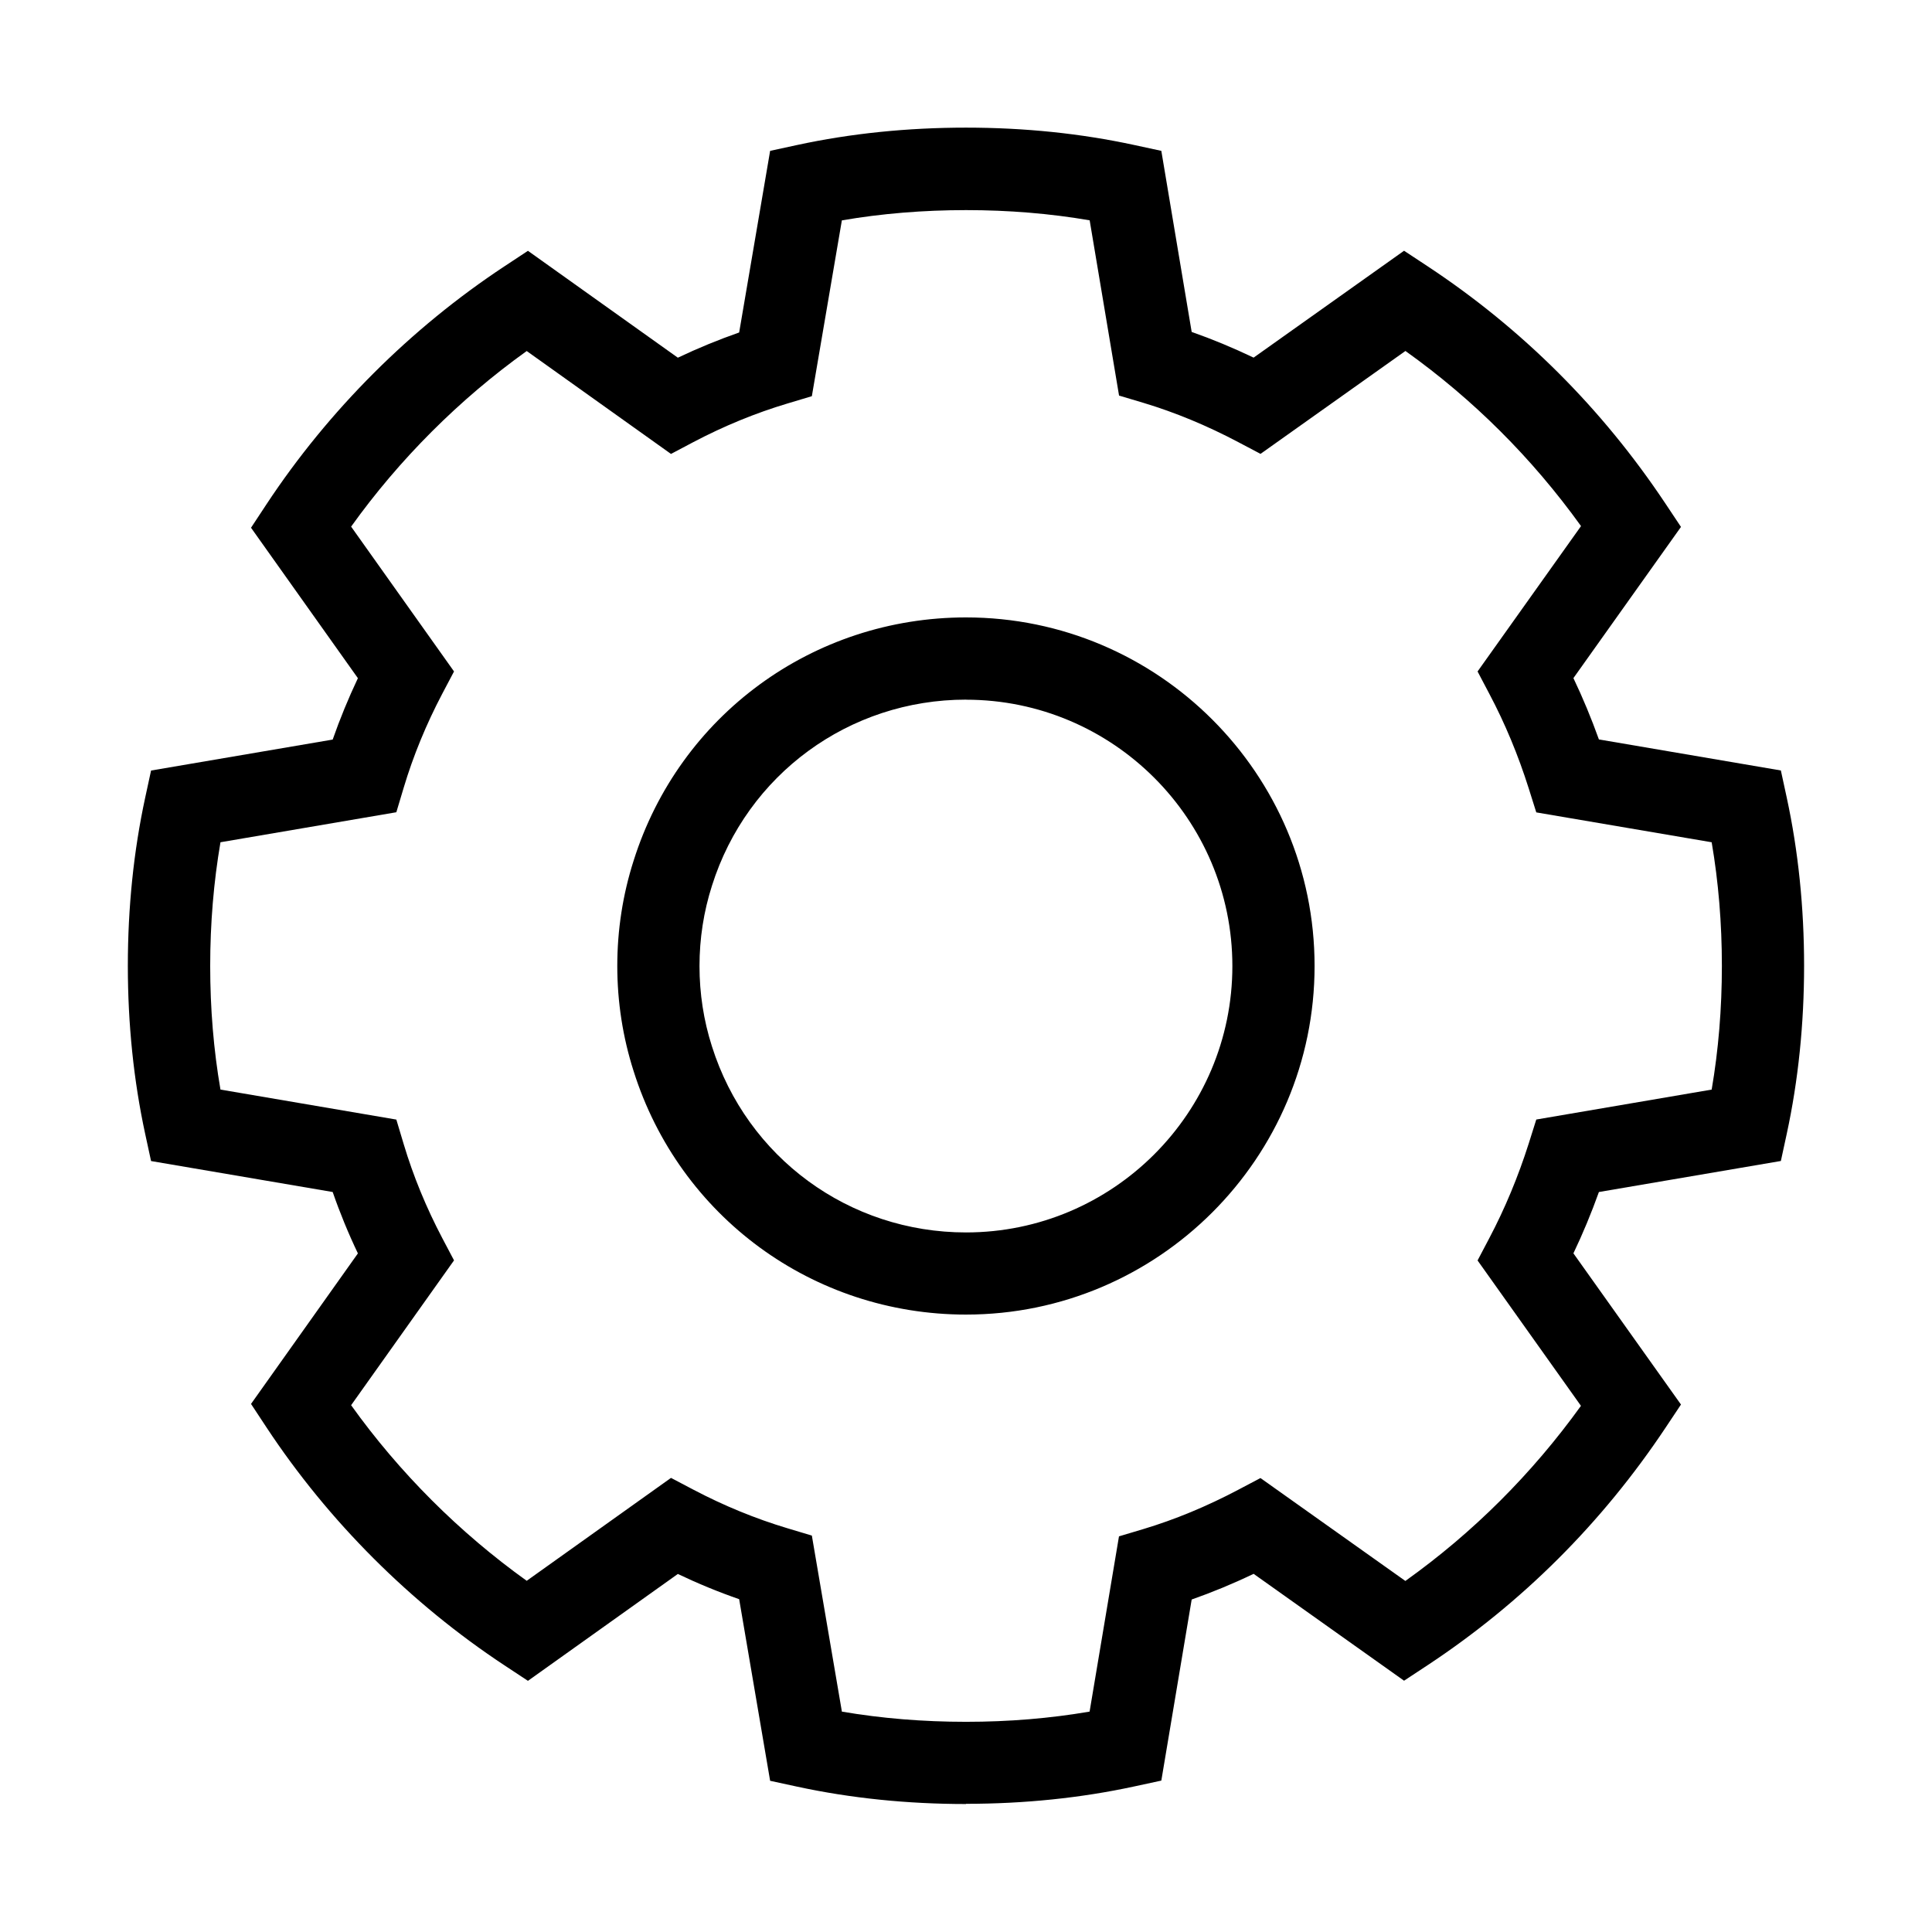
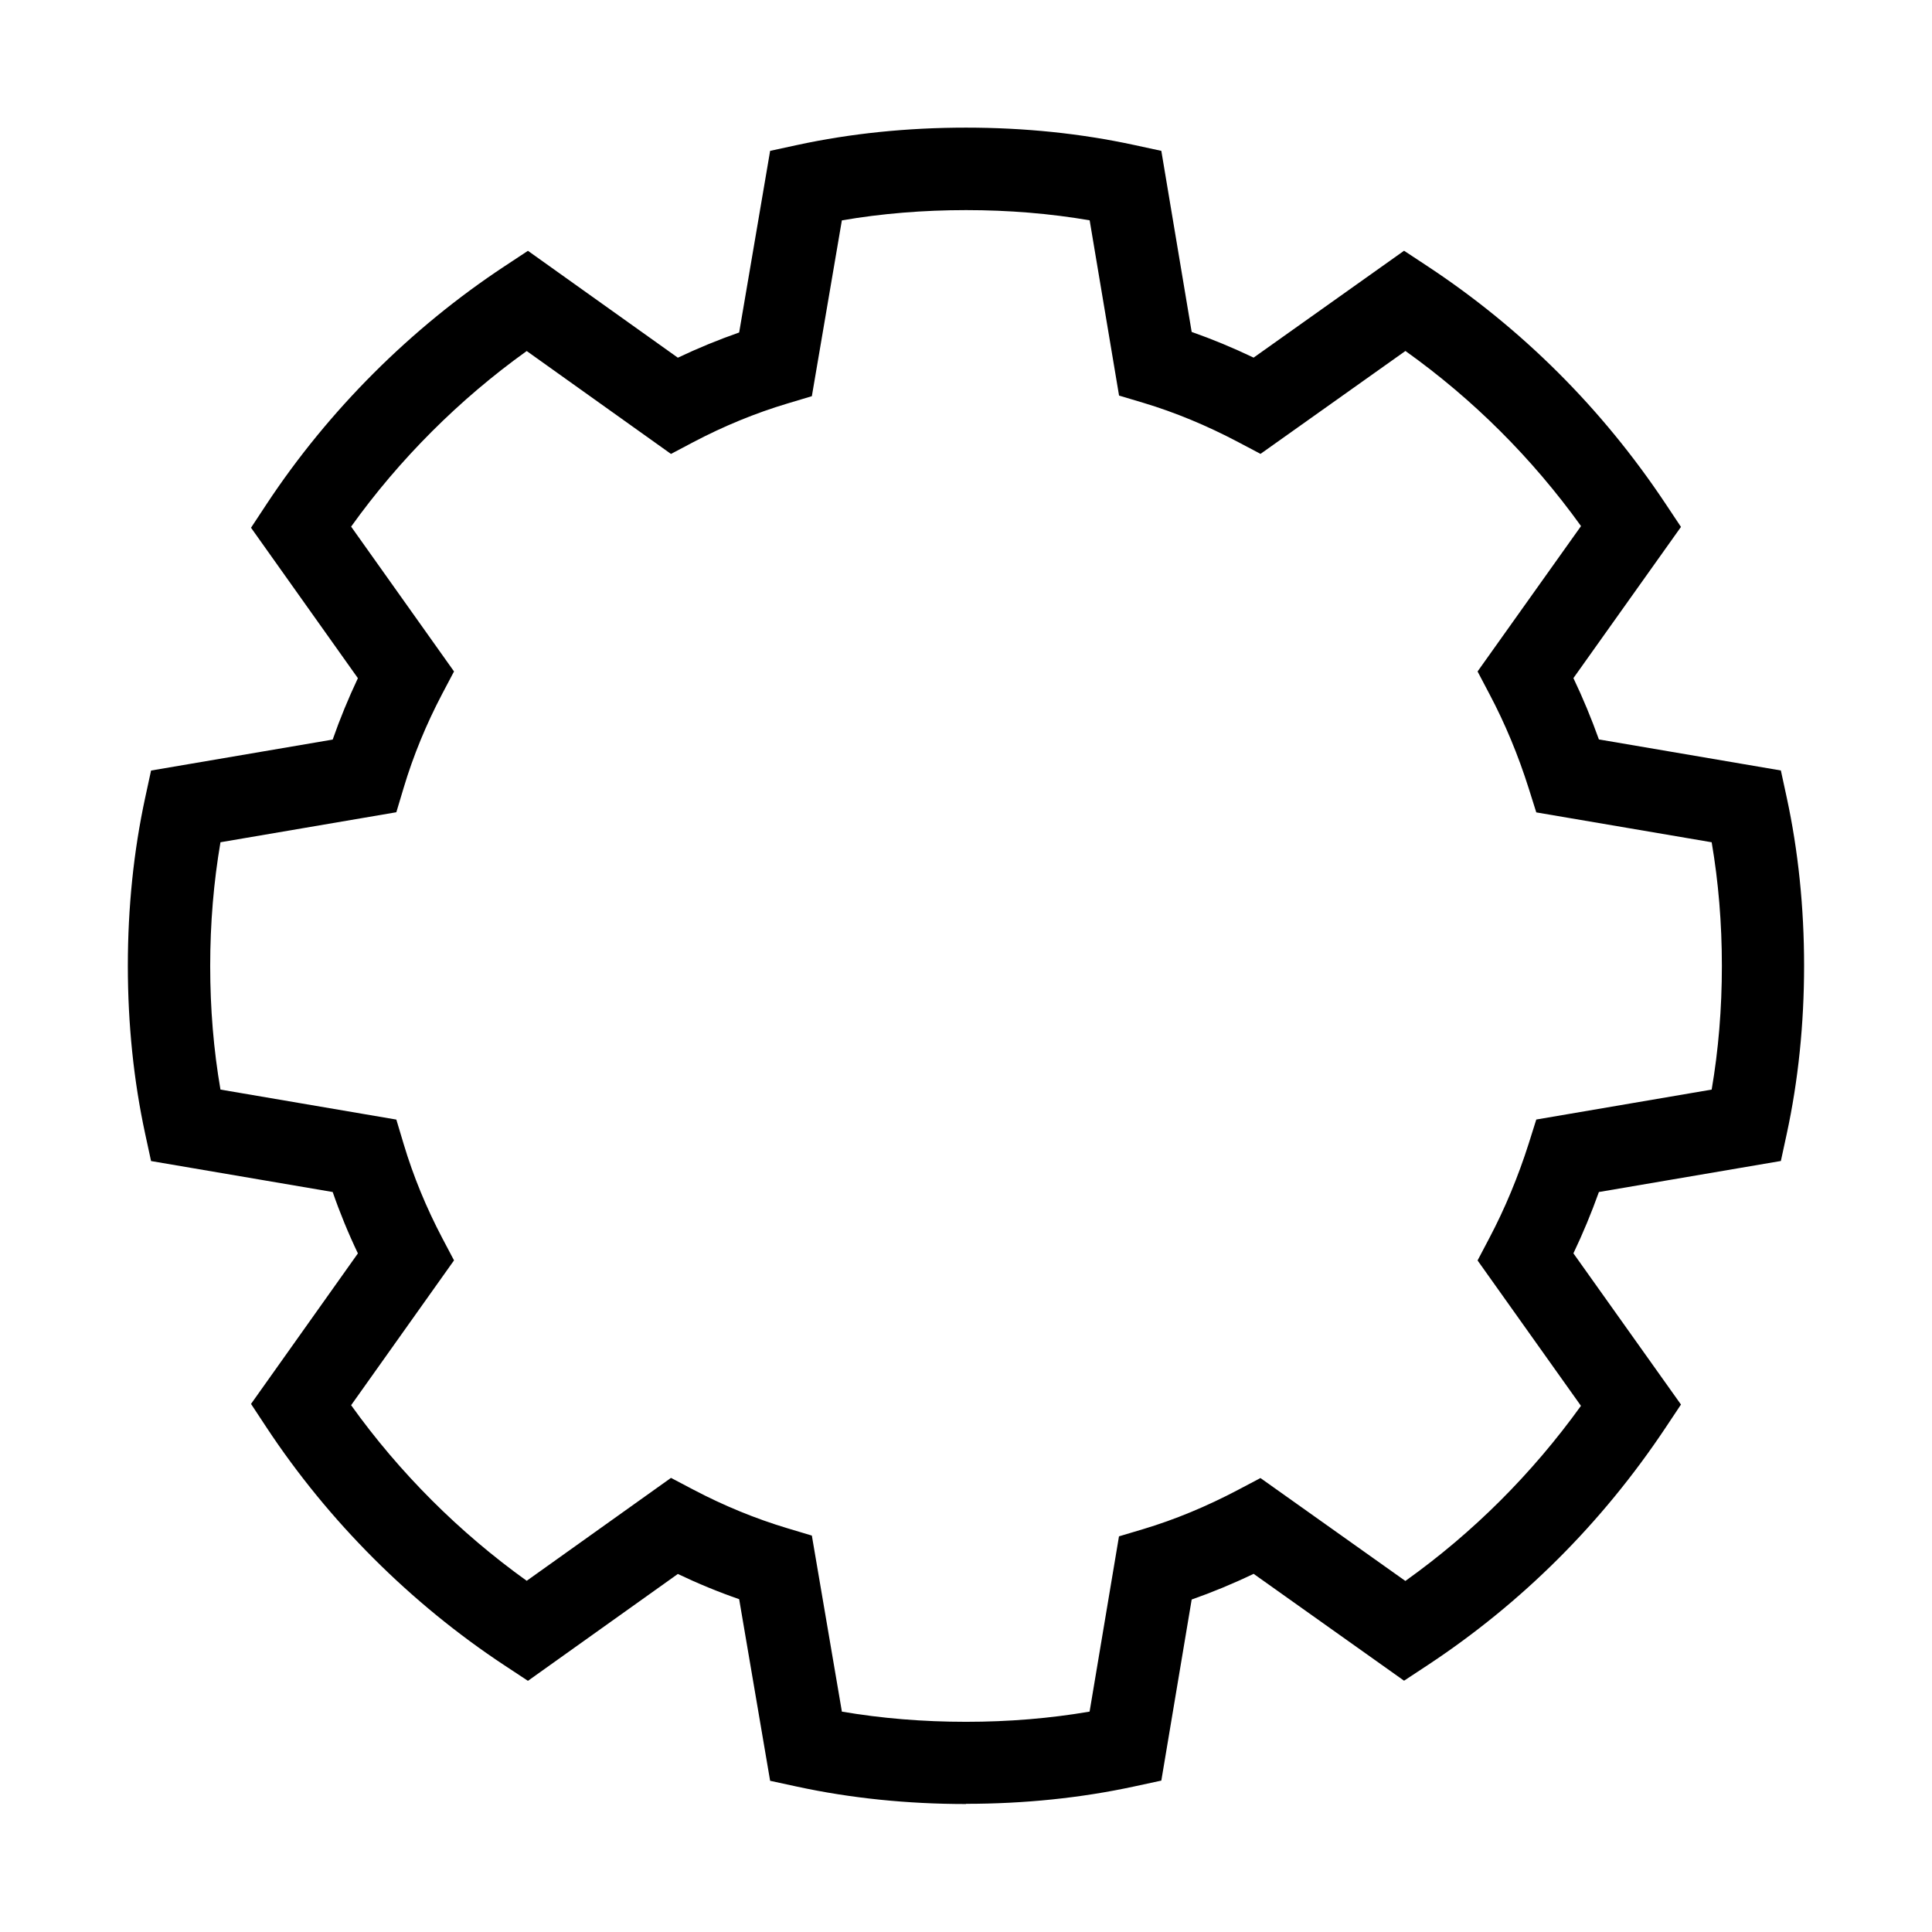
<svg xmlns="http://www.w3.org/2000/svg" id="Ebene_1" data-name="Ebene 1" viewBox="0 0 282 282">
  <defs>
    <style>
      .cls-1 {
        fill: #000;
        stroke-width: 0px;
      }
    </style>
  </defs>
  <path class="cls-1" d="M141,263.32c-8.56,0-16.84-.85-24.62-2.53l-3.97-.86-4.52-26.51c-3.03-1.05-6.02-2.28-8.95-3.68l-21.88,15.6-3.44-2.27c-13.68-9.03-25.69-21.04-34.72-34.72l-2.26-3.43,15.6-21.97c-1.4-2.93-2.63-5.93-3.68-8.96l-26.51-4.52-.86-3.97c-1.68-7.78-2.53-16.03-2.53-24.53s.85-16.75,2.53-24.53l.86-3.97,26.51-4.52c1.06-3.03,2.29-6.02,3.68-8.96l-15.6-21.96,2.26-3.43c9.03-13.68,21.04-25.69,34.72-34.72l3.44-2.27,21.88,15.6c2.93-1.39,5.92-2.62,8.95-3.68l4.52-26.51,3.97-.86c7.78-1.68,16.06-2.53,24.62-2.53s16.75.85,24.53,2.53l3.98.86,4.43,26.43c3.01,1.06,6.03,2.31,9.04,3.75l21.96-15.6,3.43,2.26c13.78,9.1,25.46,20.74,34.7,34.61l2.29,3.44-15.7,22.07c1.38,2.89,2.62,5.88,3.72,8.95l26.56,4.53.86,3.97c1.68,7.77,2.53,16.03,2.53,24.53s-.85,16.76-2.53,24.53l-.86,3.97-26.56,4.53c-1.1,3.07-2.34,6.06-3.72,8.95l15.7,22.07-2.29,3.44c-9.25,13.87-20.92,25.51-34.7,34.61l-3.43,2.26-21.96-15.6c-3,1.44-6.02,2.69-9.04,3.75l-4.43,26.43-3.98.86c-7.77,1.68-16.03,2.53-24.53,2.53ZM122.87,249.83c5.78.99,11.87,1.49,18.13,1.49s12.26-.5,18.04-1.49l4.29-25.58,3.58-1.07c4.56-1.37,9.21-3.29,13.81-5.72l3.26-1.72,21.15,15.02c9.88-7.05,18.48-15.63,25.63-25.56l-15.09-21.22,1.72-3.27c2.28-4.32,4.21-8.97,5.75-13.81l1.1-3.49,25.6-4.37c.99-5.77,1.49-11.83,1.49-18.05s-.5-12.27-1.49-18.05l-25.6-4.36-1.1-3.49c-1.53-4.84-3.46-9.49-5.75-13.81l-1.72-3.27,15.1-21.22c-7.15-9.94-15.75-18.51-25.63-25.56l-21.15,15.02-3.26-1.72c-4.6-2.43-9.25-4.35-13.81-5.72l-3.58-1.07-4.29-25.58c-5.77-.99-11.82-1.49-18.04-1.49s-12.35.5-18.13,1.5l-4.38,25.66-3.57,1.07c-4.68,1.4-9.29,3.3-13.72,5.63l-3.27,1.73-21.06-15.02c-9.83,7.04-18.59,15.8-25.63,25.63l15.02,21.14-1.72,3.26c-2.33,4.43-4.23,9.04-5.63,13.72l-1.07,3.57-25.67,4.38c-.99,5.78-1.5,11.83-1.5,18.05s.5,12.27,1.5,18.05l25.67,4.38,1.07,3.57c1.4,4.68,3.3,9.29,5.63,13.72l1.72,3.26-15.02,21.14c7.04,9.84,15.8,18.59,25.63,25.63l21.06-15.02,3.27,1.72c4.43,2.33,9.05,4.23,13.72,5.63l3.57,1.07,4.38,25.67Z" />
-   <path class="cls-1" d="M141.01,191.88c-22.33,0-41.83-14.29-48.53-35.55-1.57-4.91-2.38-10.08-2.38-15.33s.8-10.42,2.38-15.36c6.69-21.24,26.2-35.52,48.52-35.52,28.06,0,50.88,22.83,50.88,50.88s-22.83,50.88-50.88,50.88ZM141.01,102.12c-17.06,0-31.97,10.91-37.09,27.16-1.21,3.78-1.82,7.72-1.82,11.73s.61,7.95,1.81,11.7c5.13,16.27,20.03,27.18,37.09,27.18,21.44,0,38.88-17.44,38.88-38.88s-17.44-38.88-38.88-38.88Z" />
</svg>